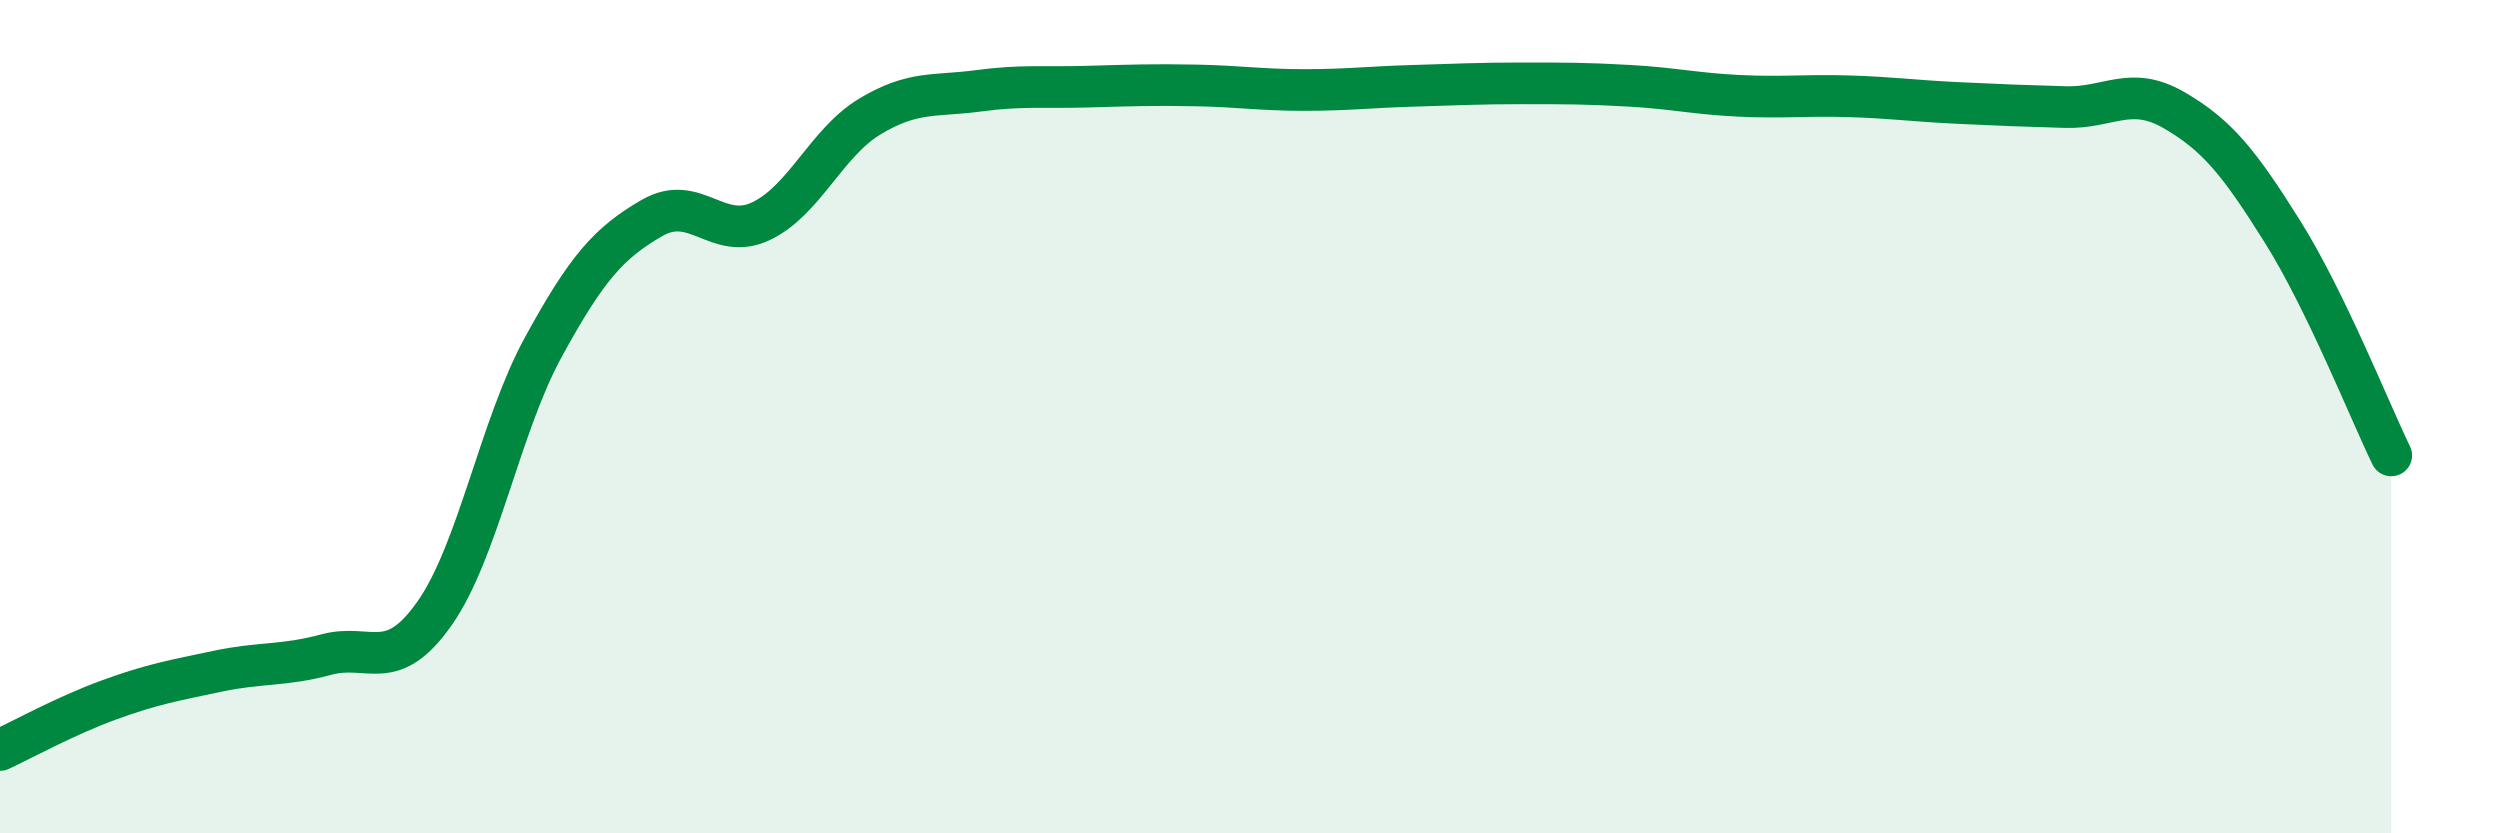
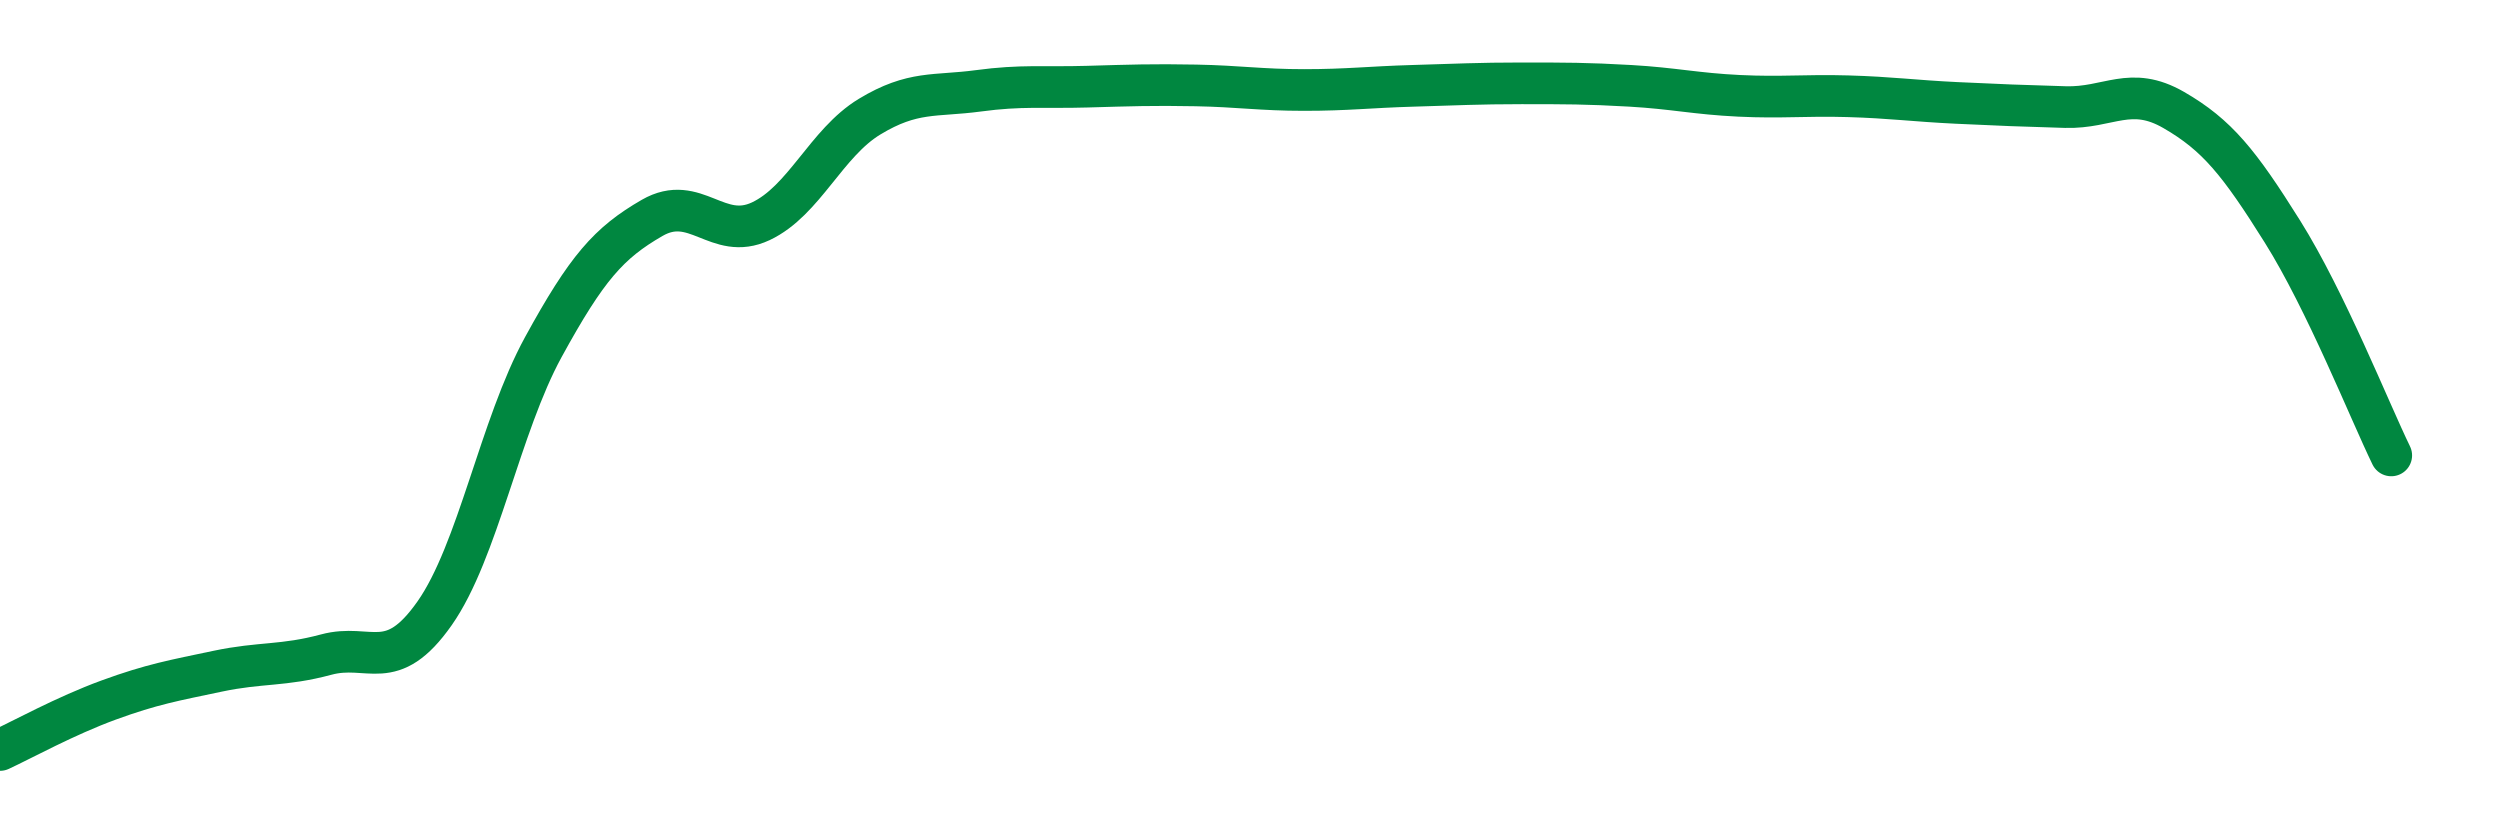
<svg xmlns="http://www.w3.org/2000/svg" width="60" height="20" viewBox="0 0 60 20">
-   <path d="M 0,18 C 0.52,17.76 1.57,17.18 2.61,16.8 C 3.65,16.42 4.18,16.33 5.22,16.11 C 6.26,15.89 6.79,15.99 7.83,15.71 C 8.87,15.43 9.39,16.2 10.43,14.72 C 11.47,13.24 12,10.23 13.04,8.33 C 14.08,6.43 14.61,5.83 15.65,5.23 C 16.69,4.63 17.22,5.8 18.26,5.31 C 19.3,4.82 19.83,3.43 20.87,2.8 C 21.91,2.17 22.44,2.32 23.48,2.18 C 24.52,2.04 25.05,2.11 26.09,2.08 C 27.13,2.05 27.66,2.03 28.7,2.05 C 29.74,2.07 30.26,2.16 31.3,2.16 C 32.34,2.16 32.87,2.09 33.91,2.06 C 34.95,2.03 35.48,2 36.52,2 C 37.56,2 38.09,2 39.13,2.06 C 40.17,2.12 40.7,2.25 41.74,2.3 C 42.78,2.35 43.31,2.28 44.35,2.31 C 45.39,2.34 45.92,2.42 46.96,2.47 C 48,2.52 48.53,2.54 49.57,2.57 C 50.61,2.6 51.13,2.04 52.17,2.64 C 53.21,3.24 53.74,3.9 54.78,5.56 C 55.82,7.22 56.87,9.86 57.39,10.93L57.39 20L0 20Z" fill="#008740" opacity="0.1" stroke-linecap="round" stroke-linejoin="round" />
  <path d="M 0,18 C 0.52,17.76 1.57,17.18 2.61,16.8 C 3.65,16.42 4.18,16.33 5.22,16.11 C 6.26,15.89 6.79,15.99 7.83,15.71 C 8.87,15.43 9.39,16.2 10.43,14.72 C 11.47,13.24 12,10.23 13.04,8.33 C 14.08,6.43 14.61,5.83 15.65,5.23 C 16.69,4.63 17.22,5.8 18.26,5.31 C 19.3,4.82 19.83,3.43 20.87,2.8 C 21.91,2.17 22.44,2.32 23.48,2.18 C 24.52,2.04 25.05,2.11 26.09,2.08 C 27.13,2.05 27.66,2.03 28.7,2.05 C 29.74,2.07 30.26,2.16 31.3,2.16 C 32.34,2.16 32.87,2.09 33.91,2.06 C 34.95,2.03 35.48,2 36.52,2 C 37.56,2 38.09,2 39.13,2.06 C 40.17,2.12 40.7,2.25 41.74,2.3 C 42.78,2.35 43.31,2.28 44.35,2.31 C 45.39,2.34 45.92,2.42 46.96,2.47 C 48,2.52 48.53,2.54 49.57,2.57 C 50.61,2.6 51.13,2.04 52.17,2.64 C 53.21,3.24 53.74,3.9 54.78,5.56 C 55.82,7.22 56.87,9.86 57.39,10.93" stroke="#008740" stroke-width="1" fill="none" stroke-linecap="round" stroke-linejoin="round" />
</svg>